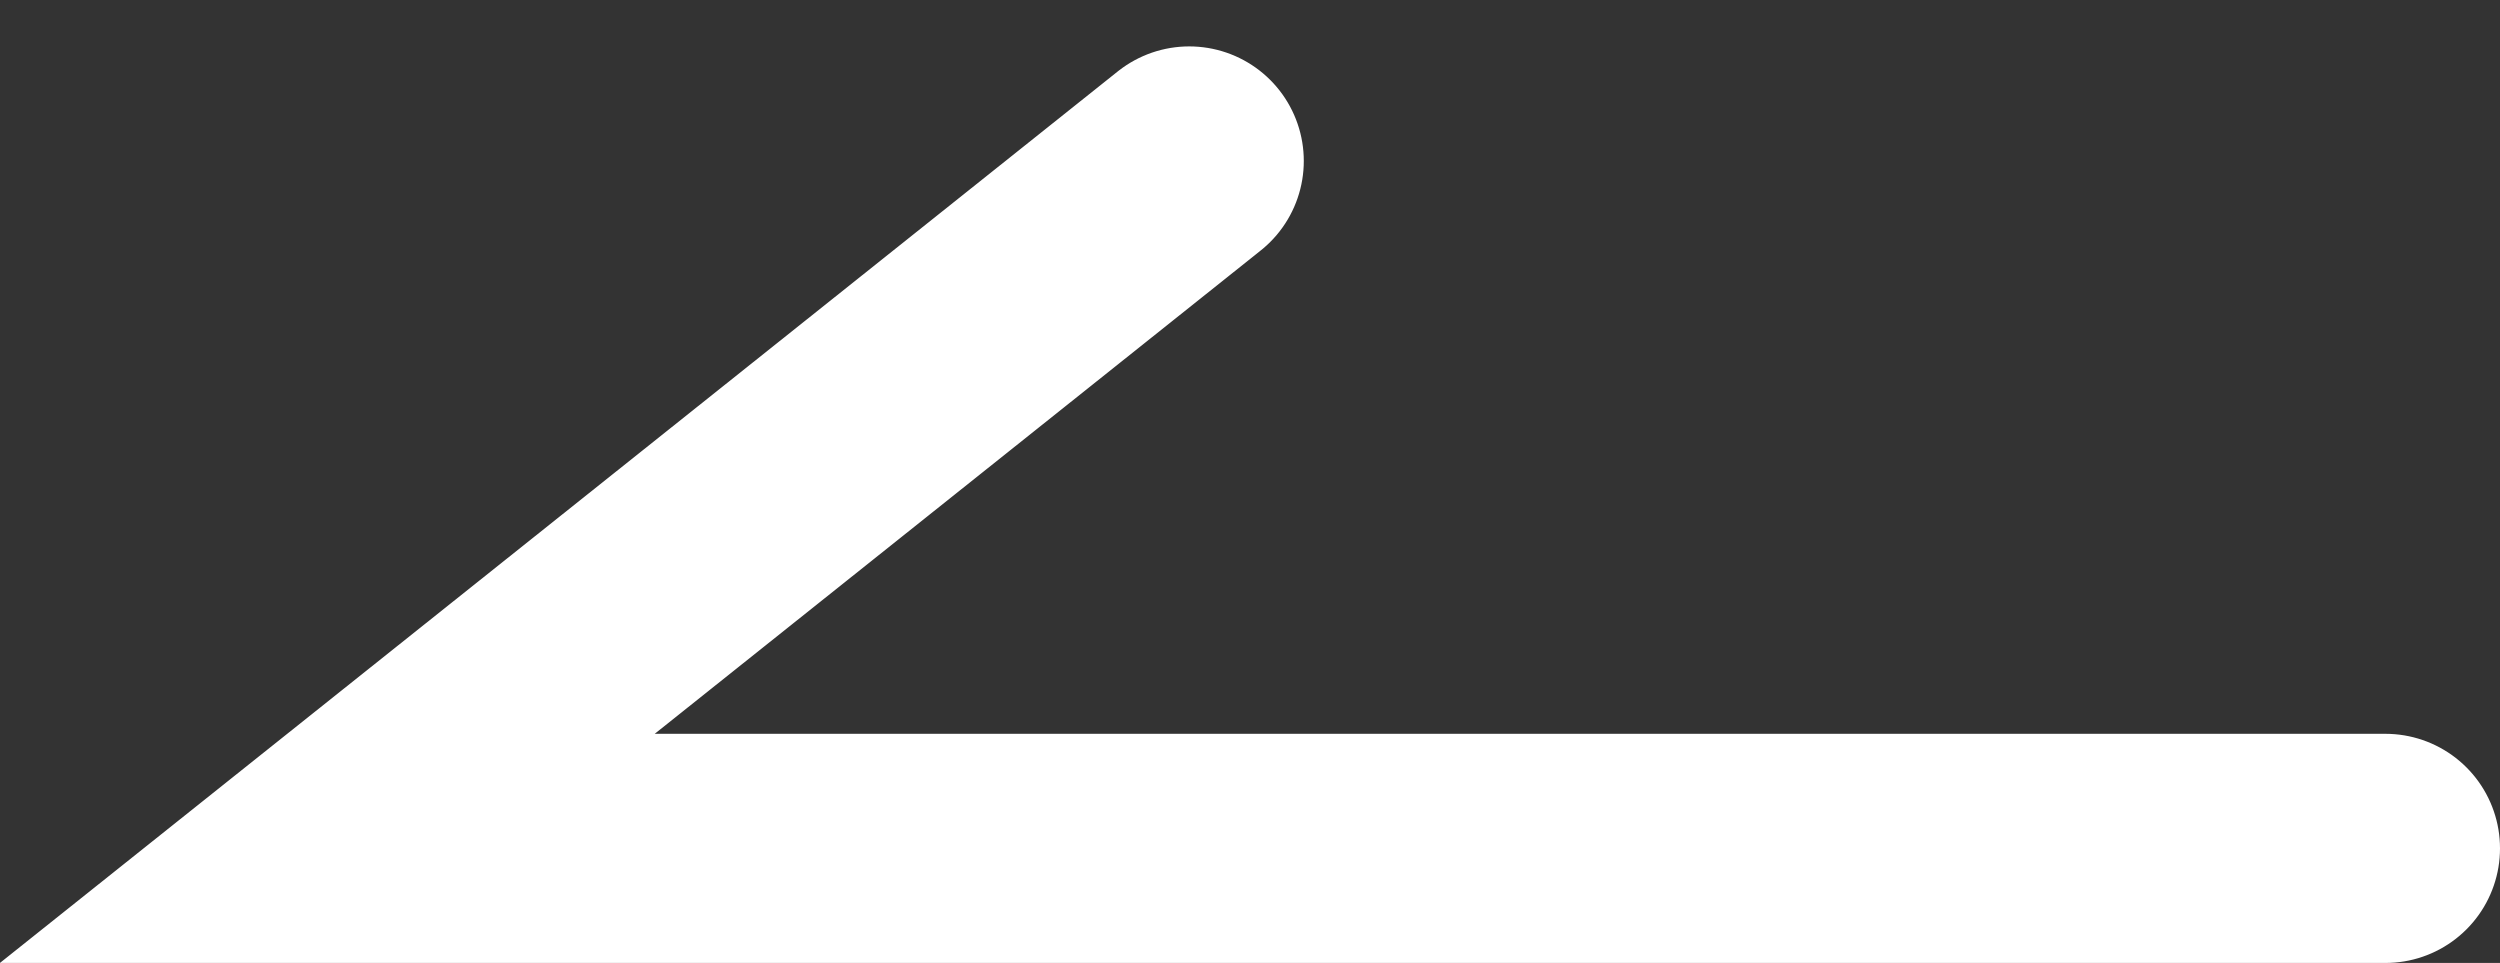
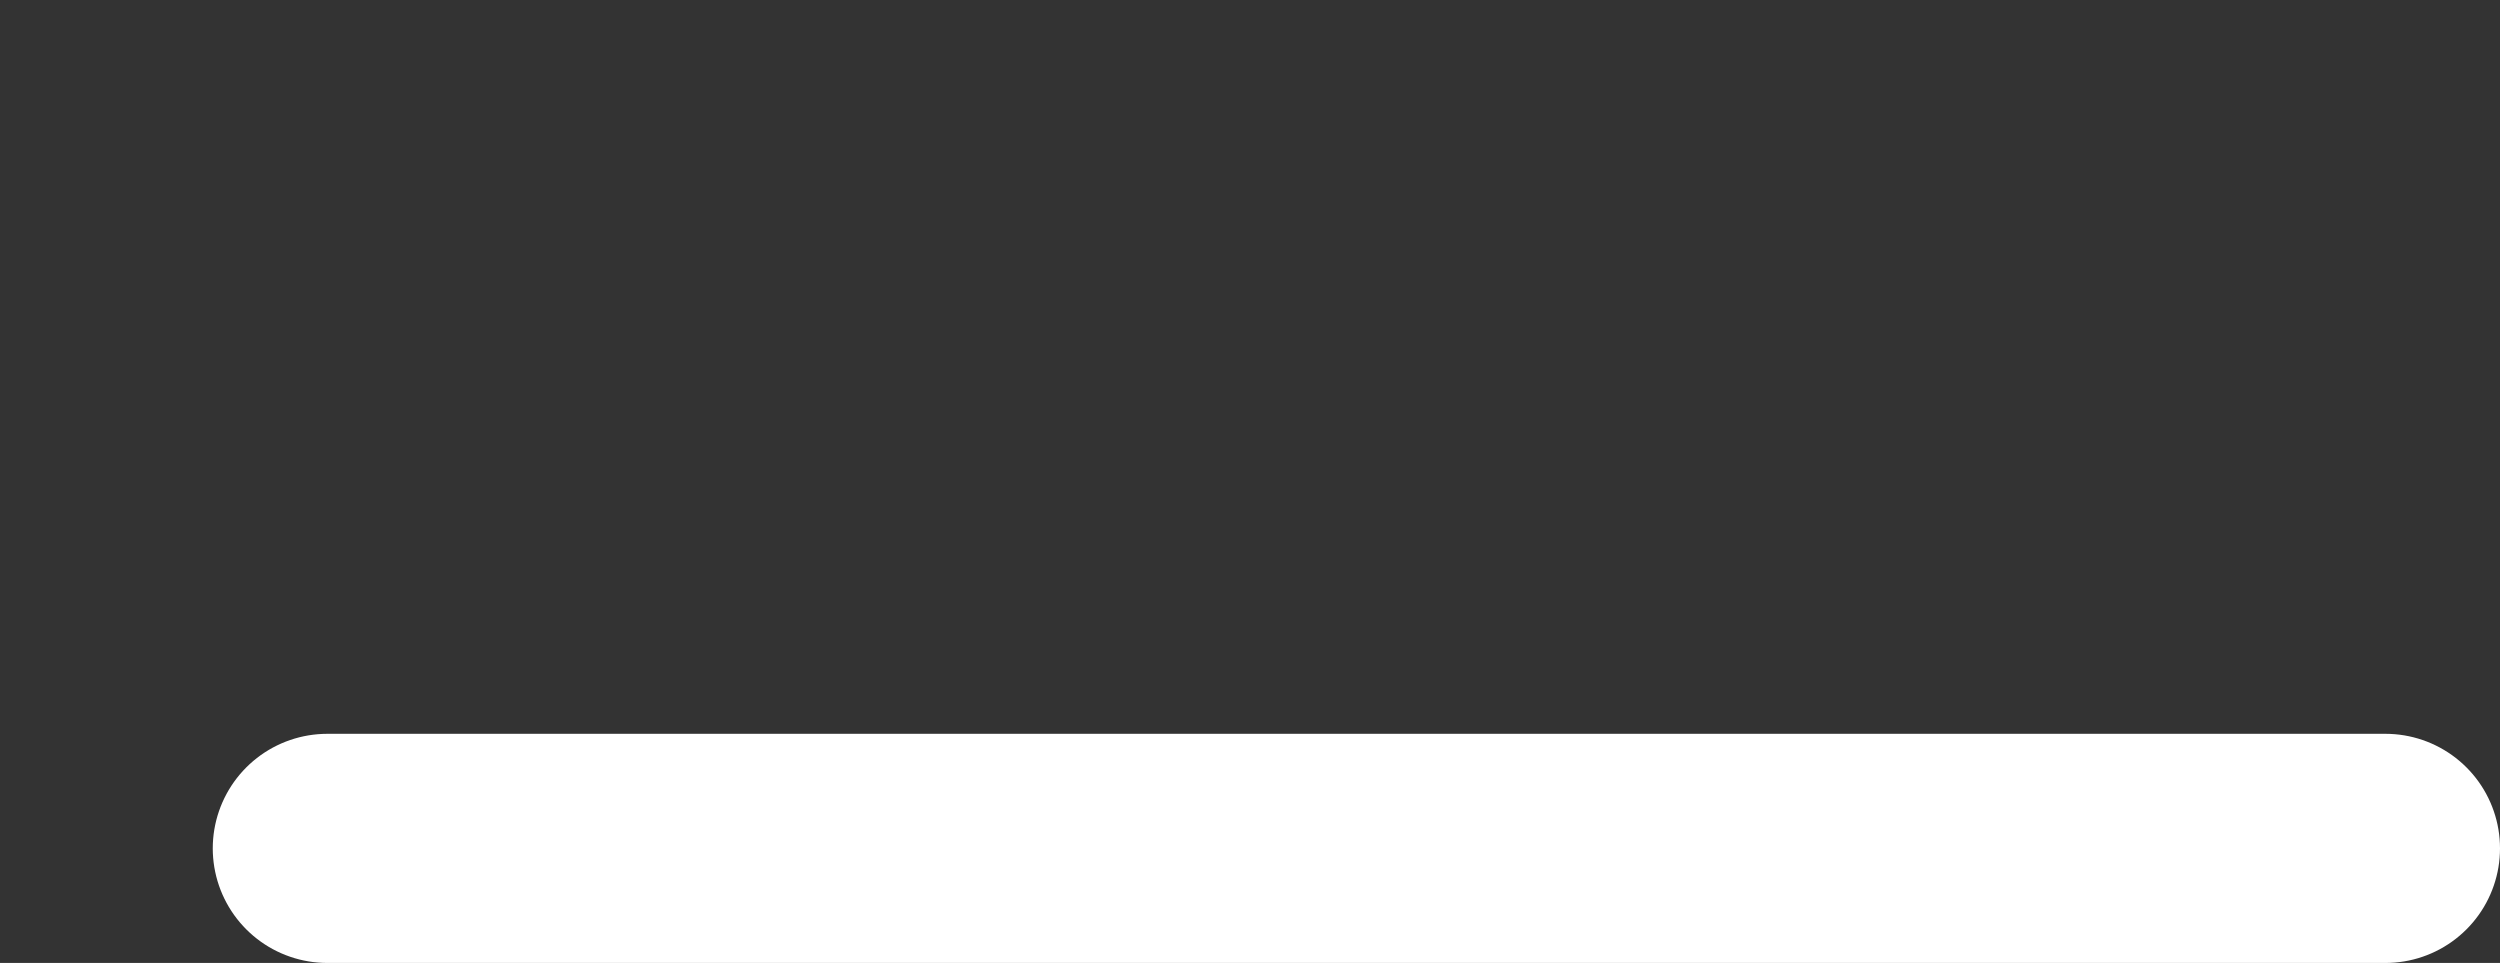
<svg xmlns="http://www.w3.org/2000/svg" width="21.821" height="8.405" viewBox="0 0 21.821 8.405">
  <rect x="0" y="0" width="21.821" height="8.405" fill="#333333" stroke="none" />
  <g id="Group_619" data-name="Group 619" transform="translate(2.857 1.405)">
-     <path id="Path_795" data-name="Path 795" d="M6,0V17.964L0,10.441" transform="translate(17.964) rotate(90)" fill="none" stroke="#fff" stroke-linecap="round" stroke-width="2" />
+     <path id="Path_795" data-name="Path 795" d="M6,0V17.964" transform="translate(17.964) rotate(90)" fill="none" stroke="#fff" stroke-linecap="round" stroke-width="2" />
  </g>
</svg>